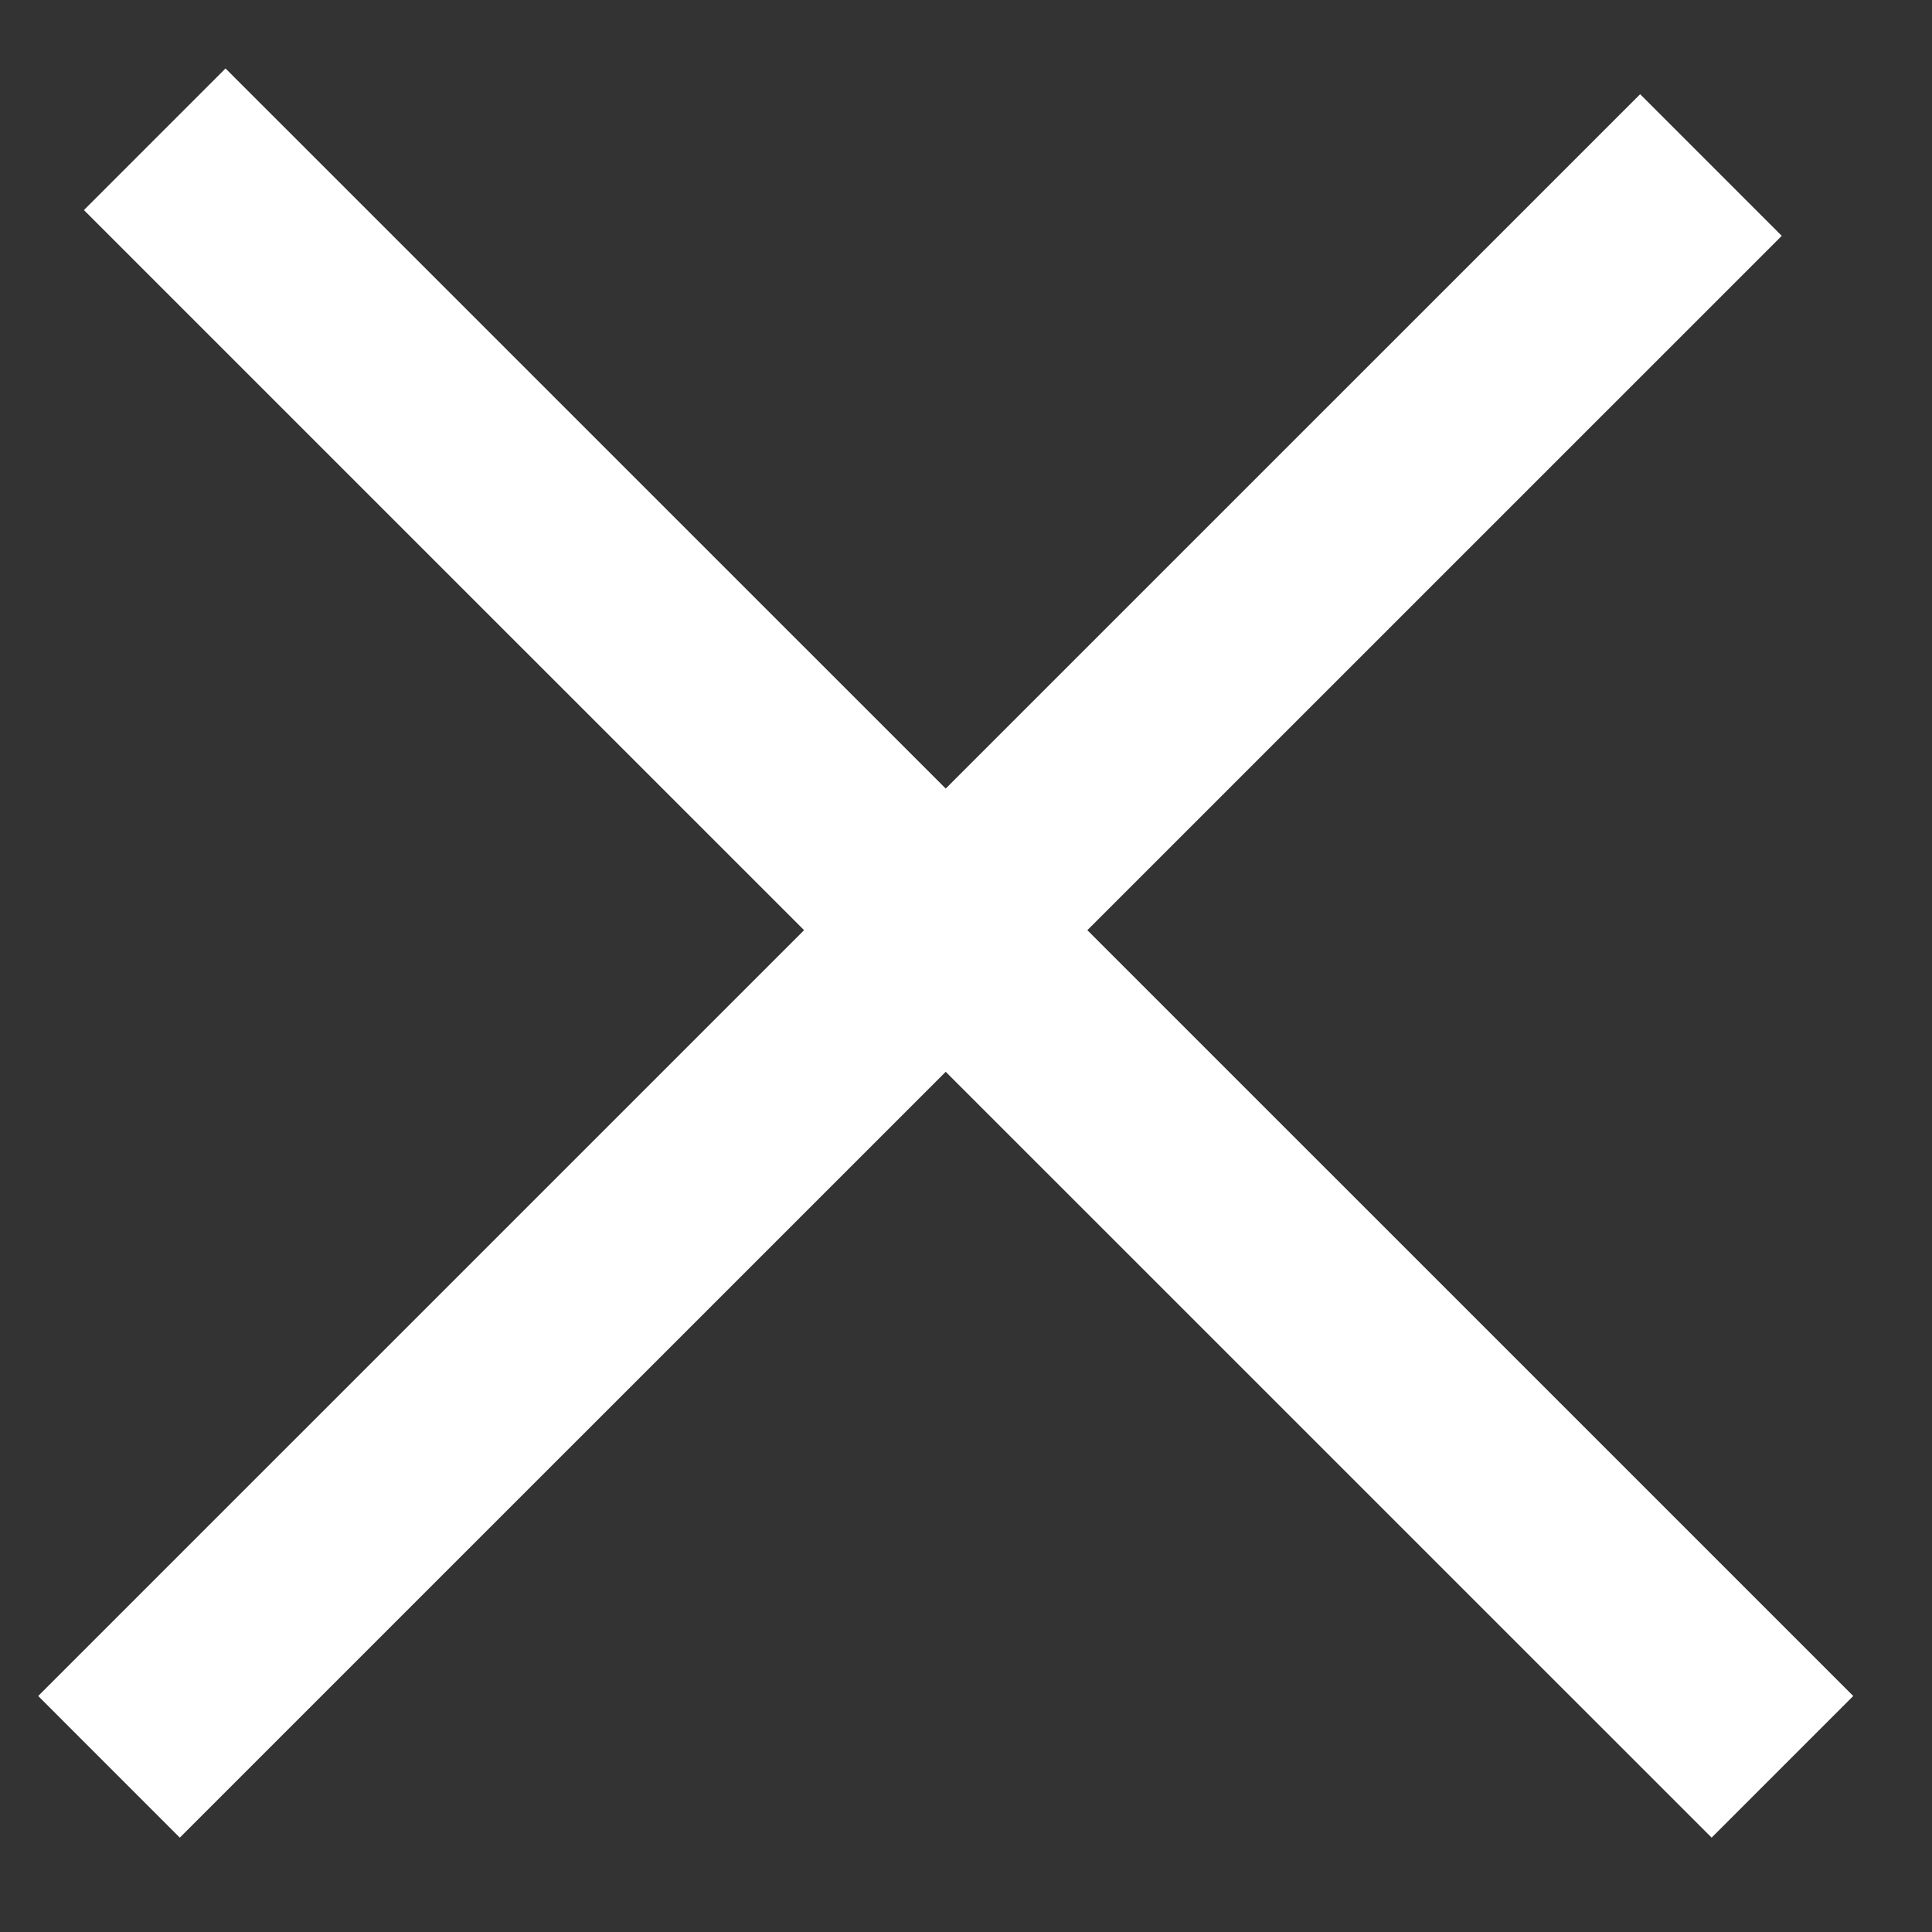
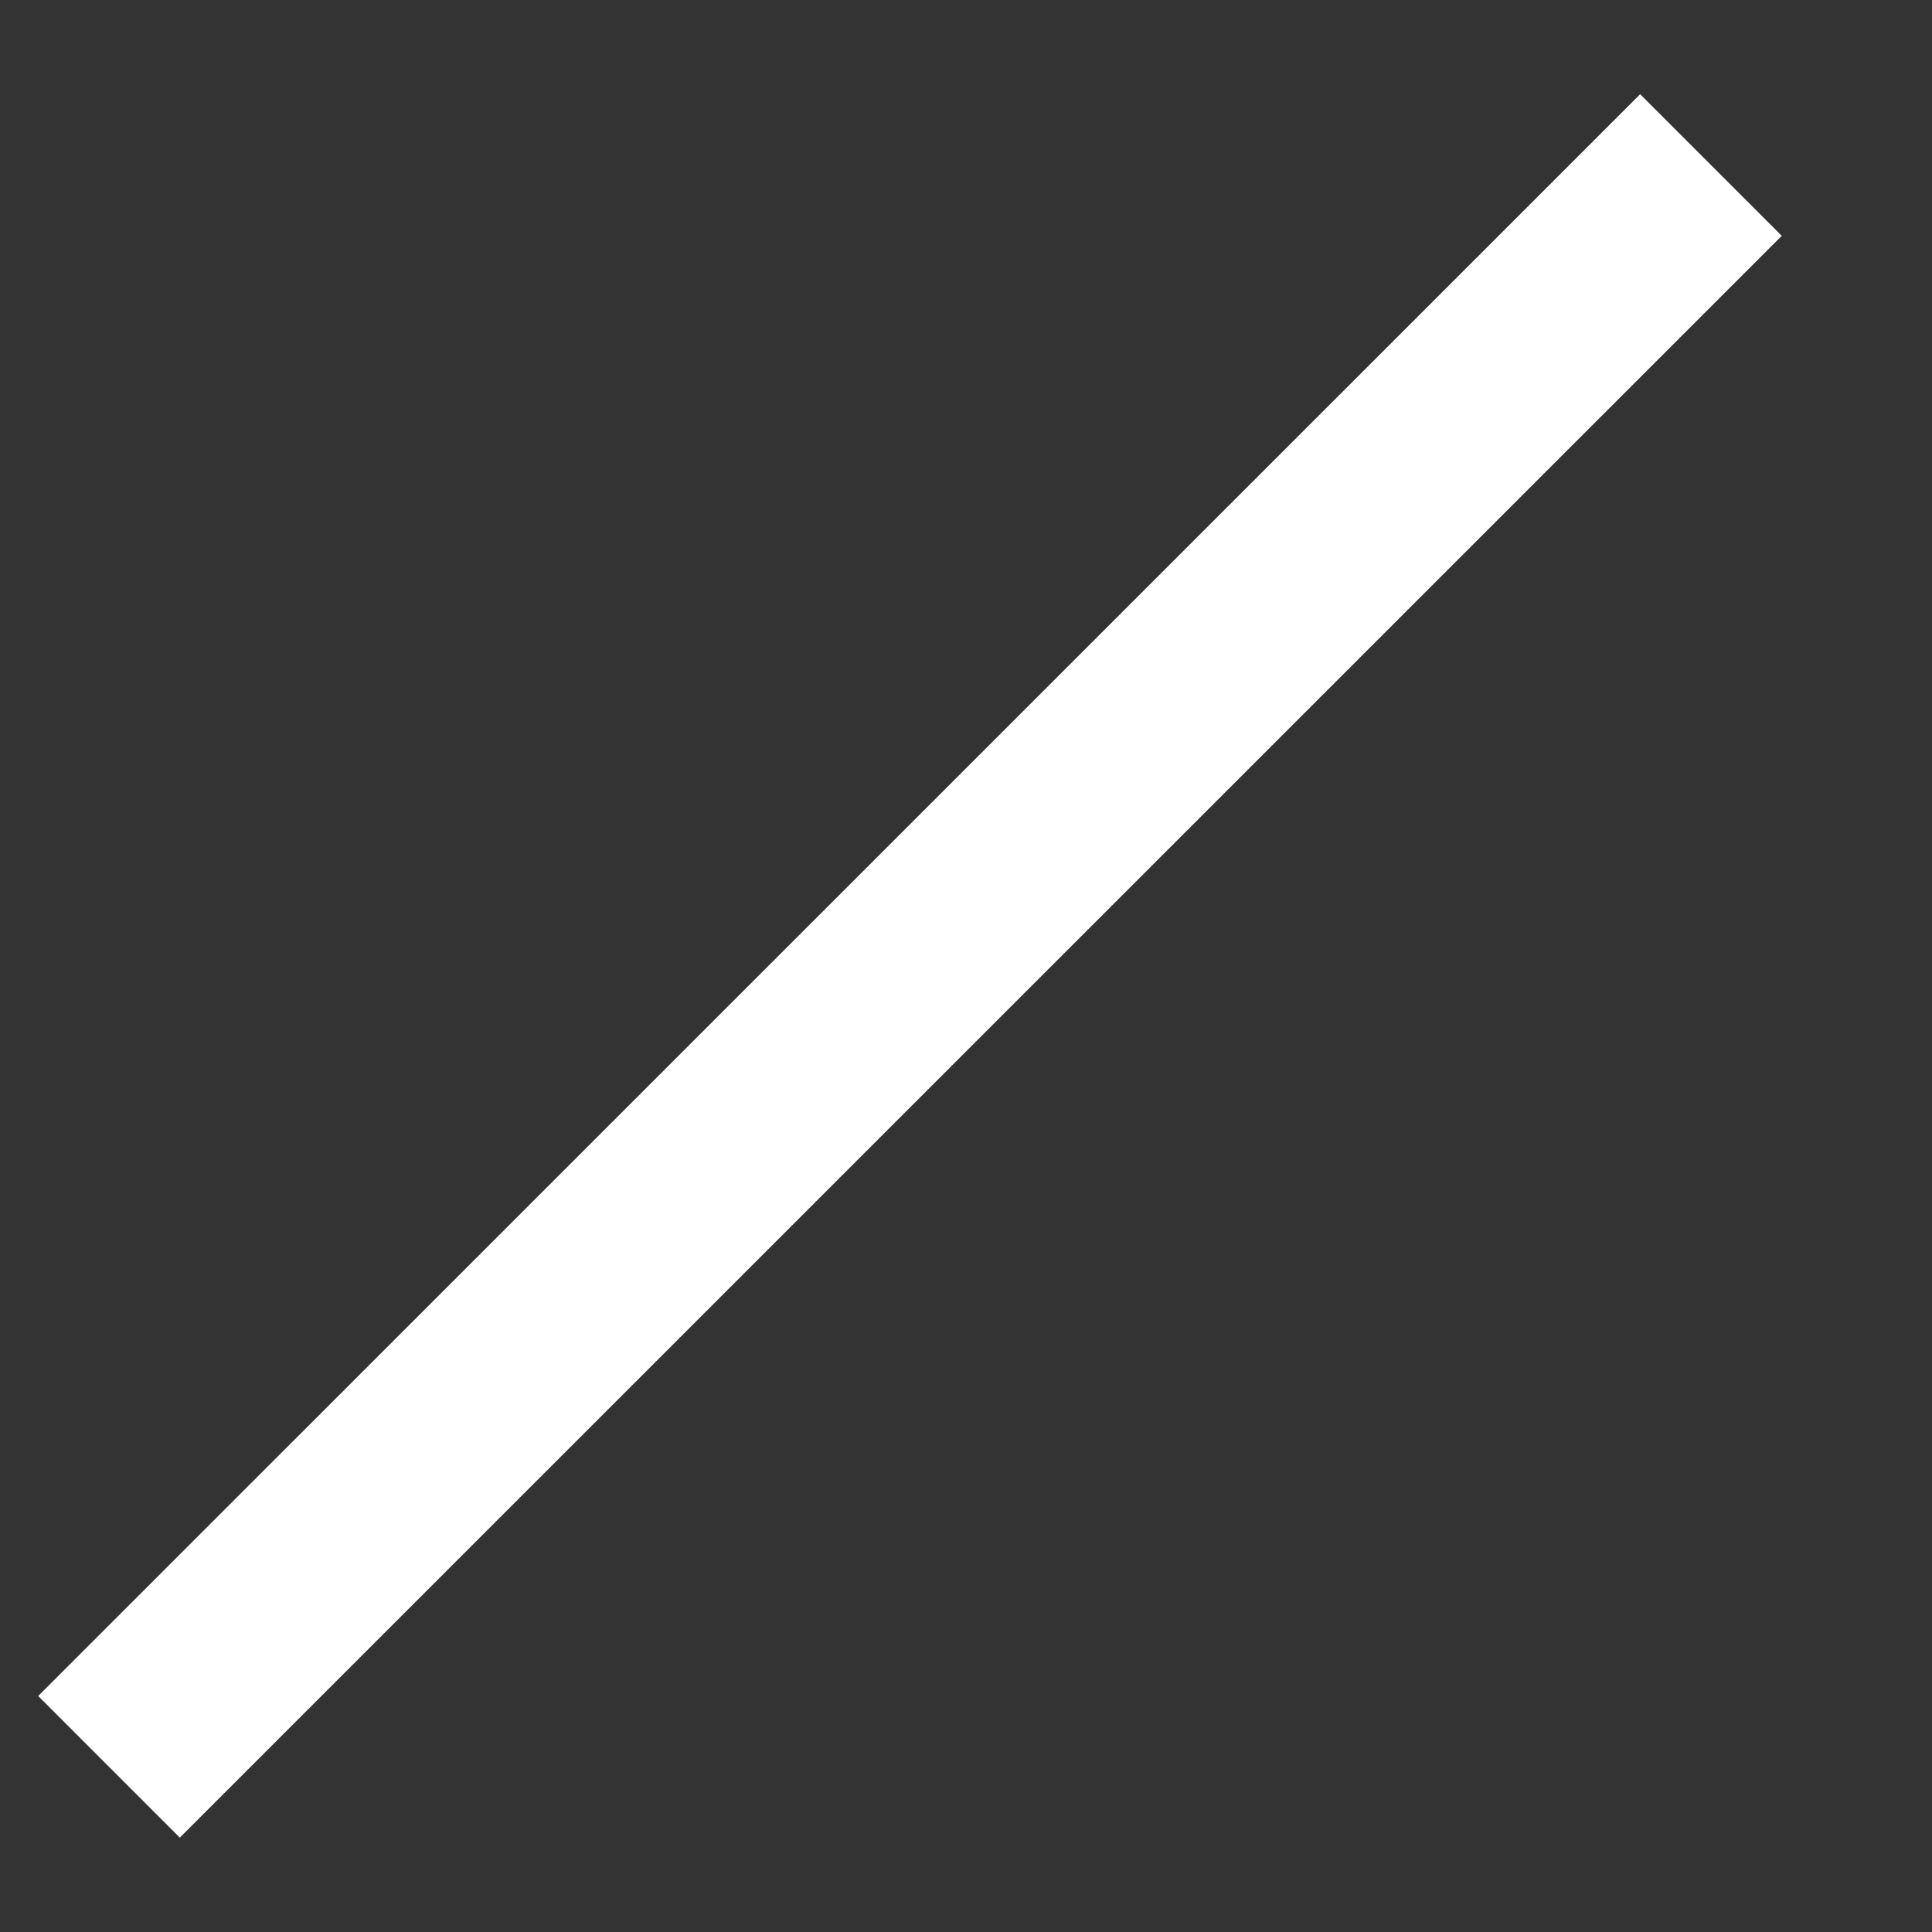
<svg xmlns="http://www.w3.org/2000/svg" width="12" height="12" viewBox="0 0 12 12" fill="none">
  <rect x="0" y="0" width="12" height="12" fill="#333333" stroke="none" />
-   <line x1="0.961" y1="0.865" x2="11.071" y2="10.974" stroke="white" stroke-width="1.244" />
  <line x1="0.677" y1="10.974" x2="10.627" y2="1.025" stroke="white" stroke-width="1.244" />
</svg>